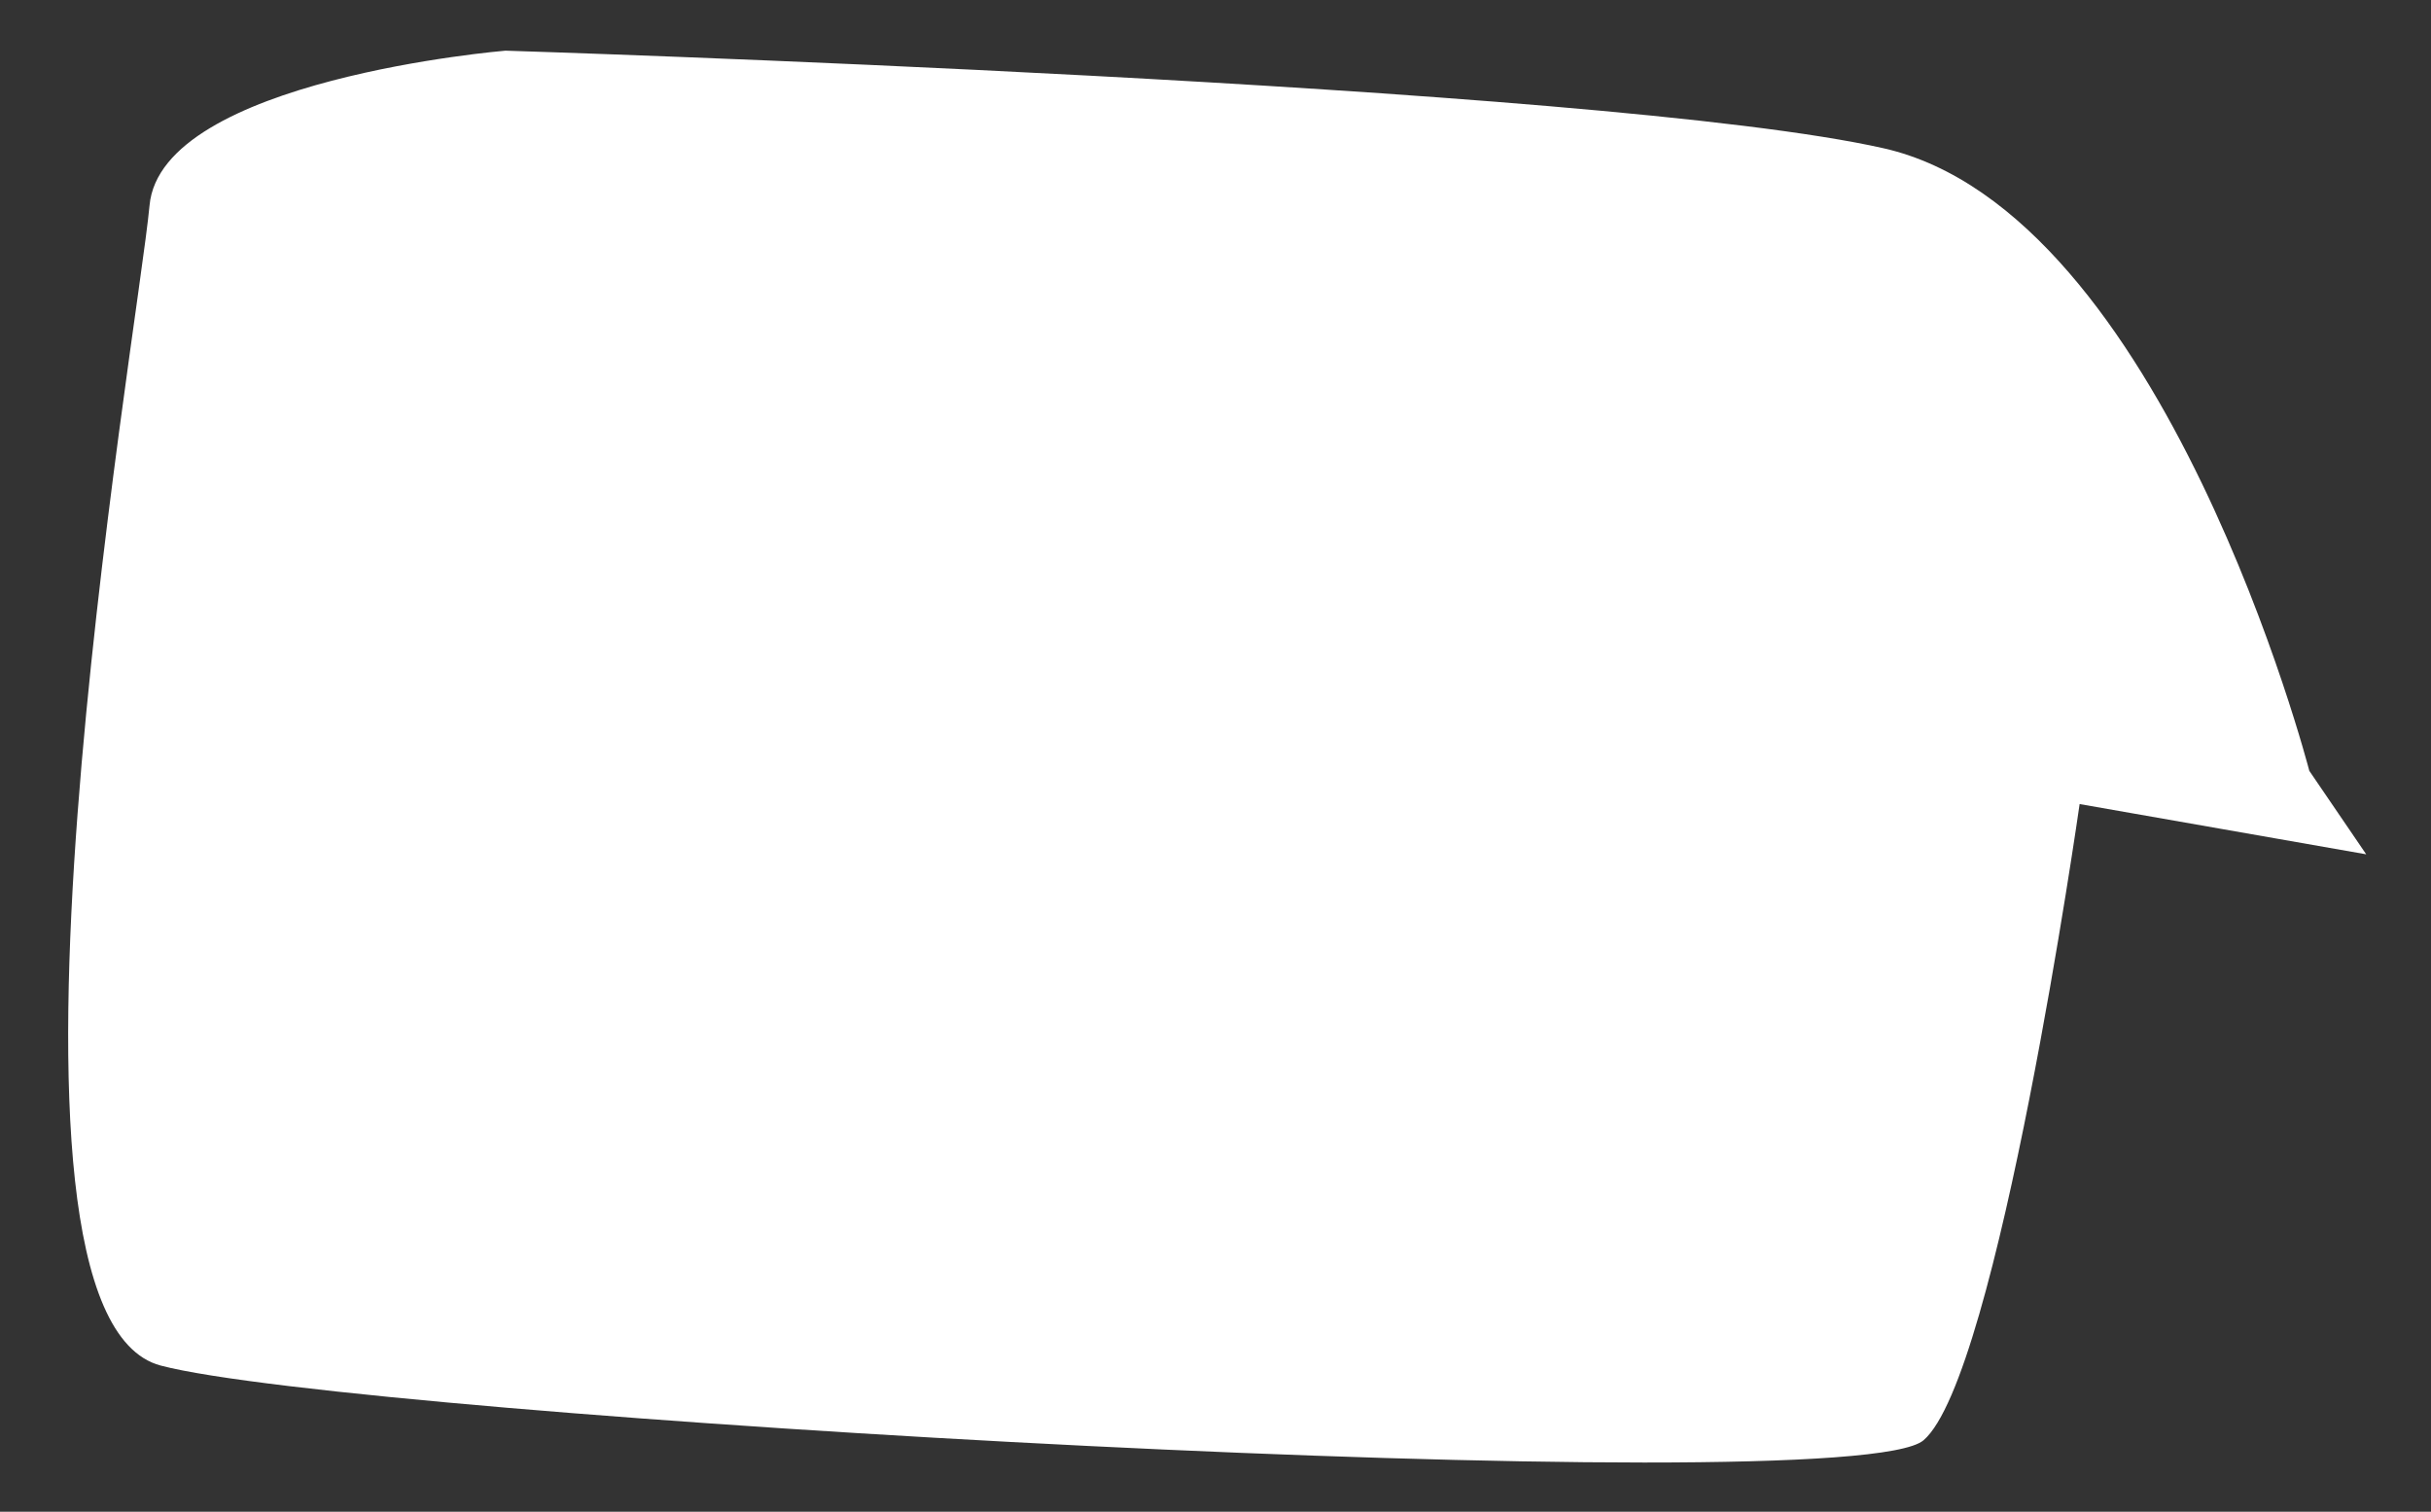
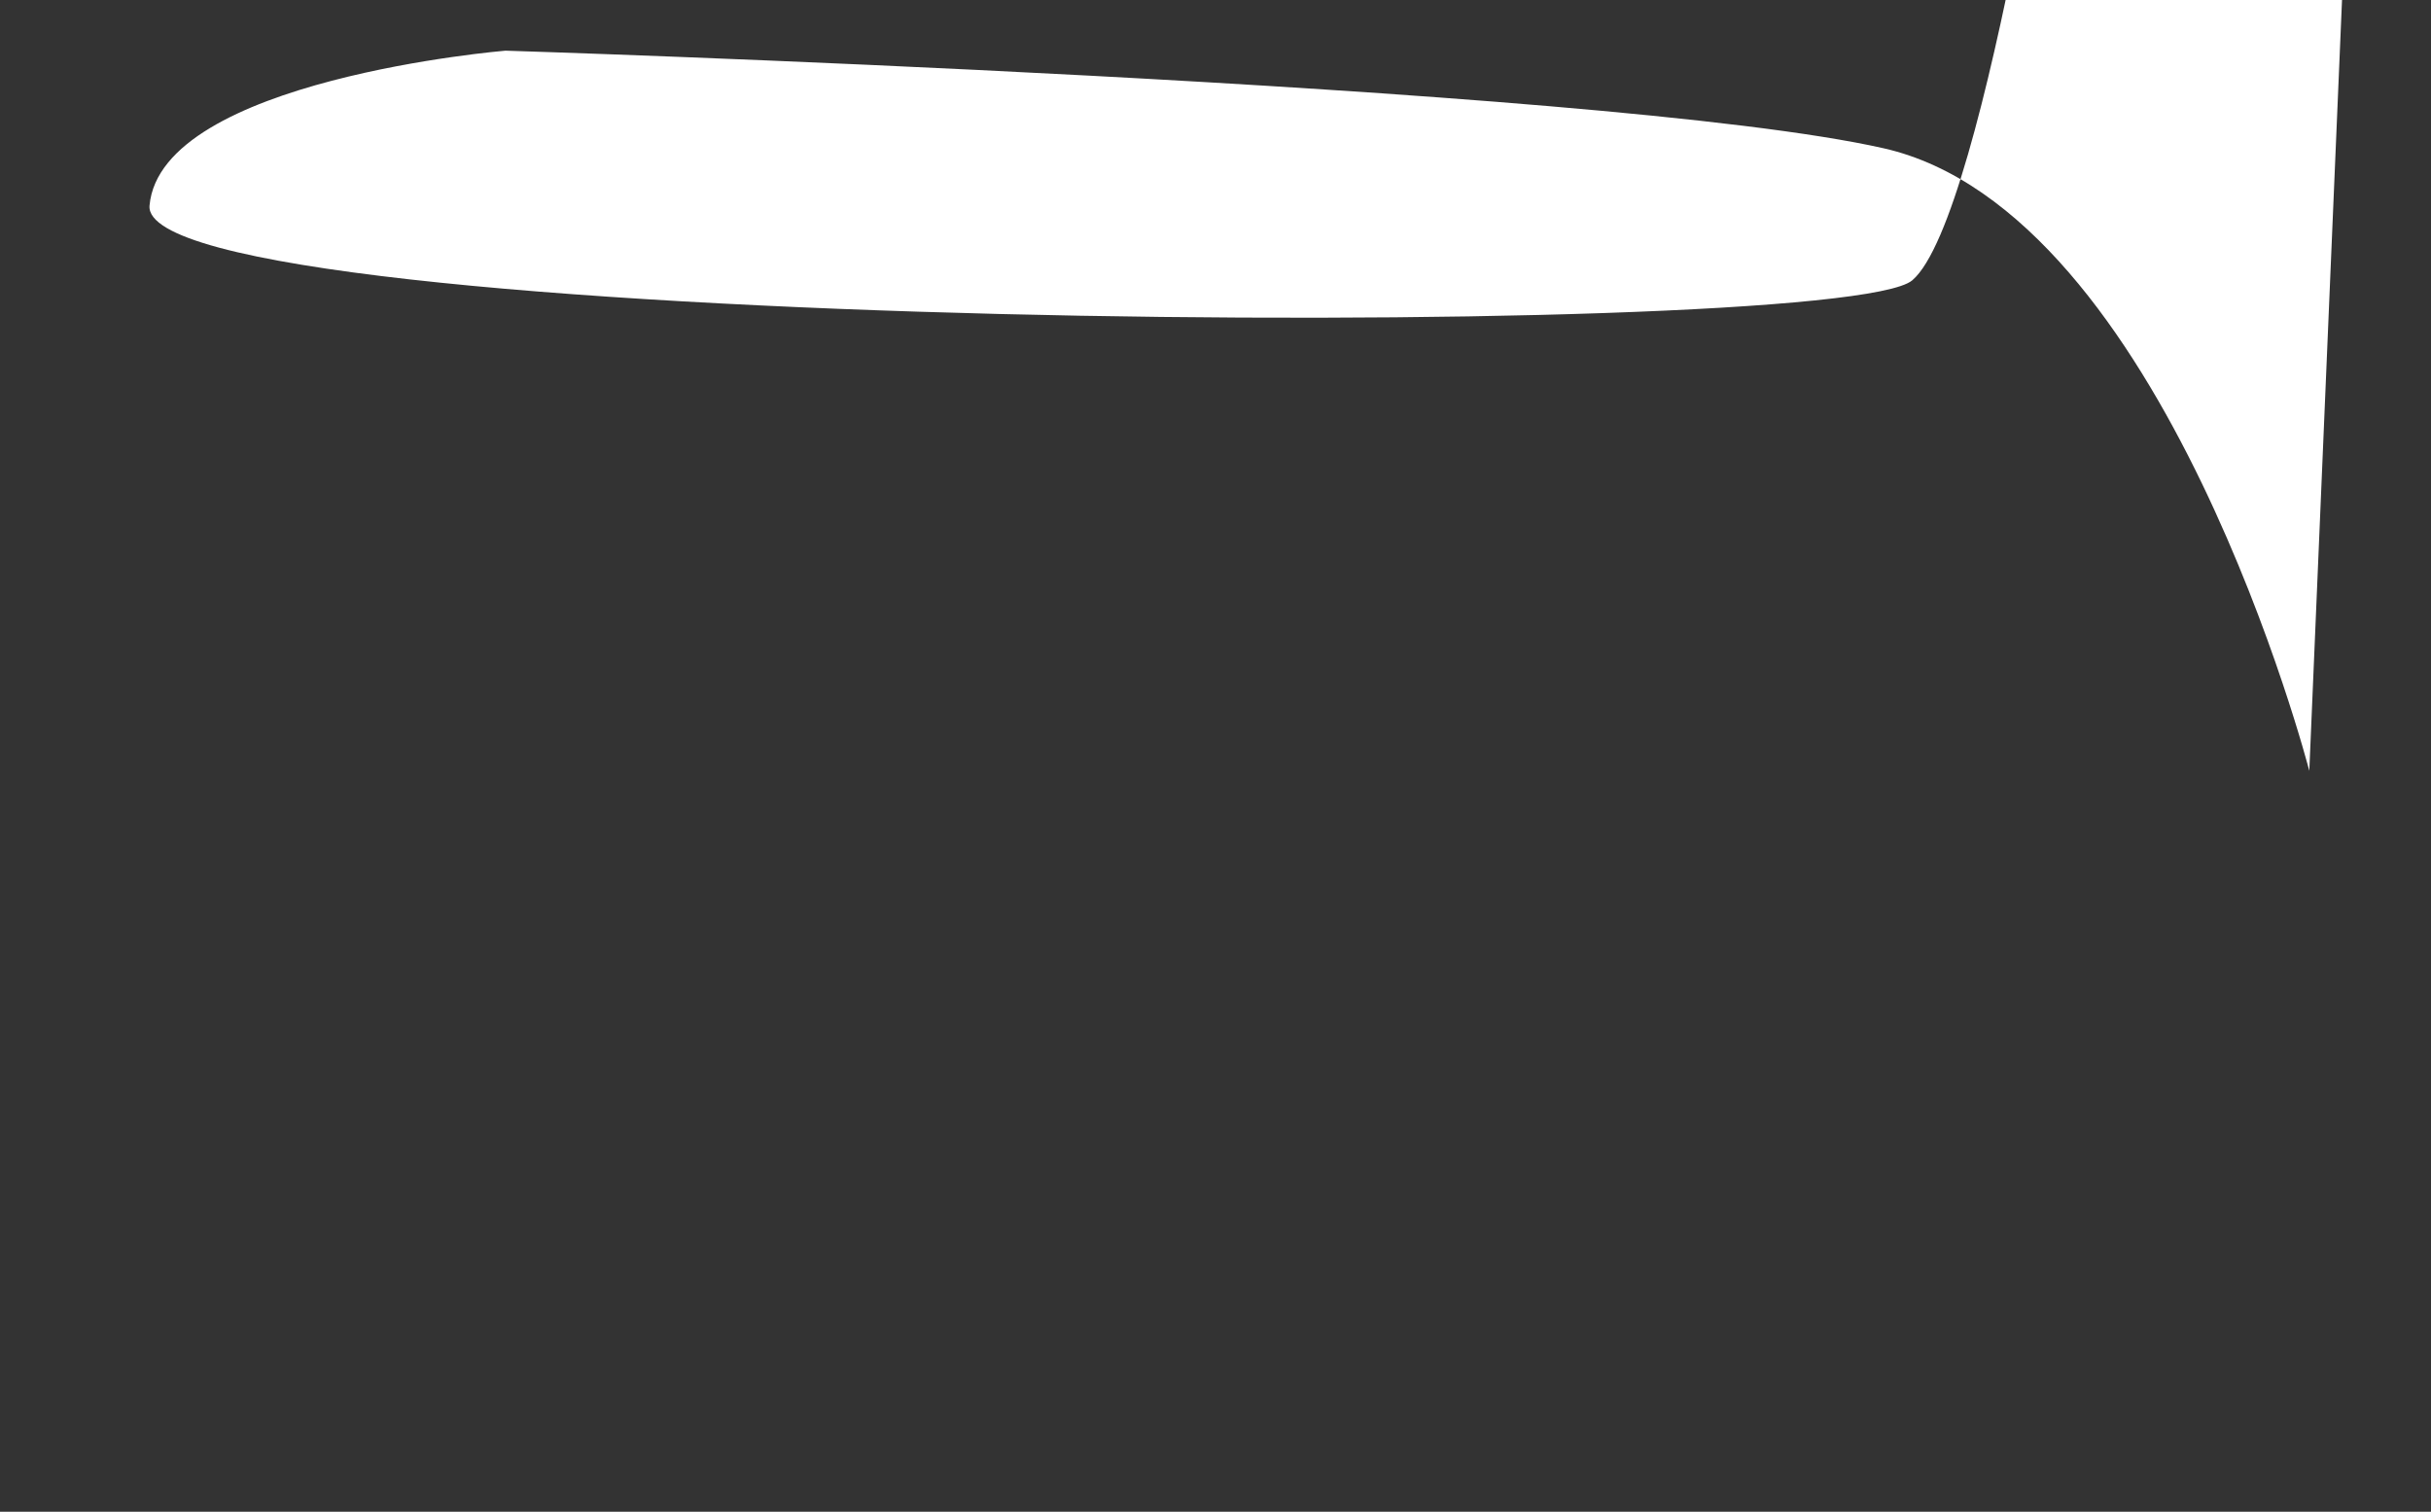
<svg xmlns="http://www.w3.org/2000/svg" version="1.1" id="レイヤー_1" x="0px" y="0px" viewBox="0 0 585.3 364" style="enable-background:new 0 0 585.3 364;" xml:space="preserve">
  <rect x="0" y="0" width="585.3" height="364" fill="#333333" stroke="none" />
  <style type="text/css">
	.st0{fill:#FFFFFF;}
</style>
-   <path class="st0" d="M556,185.6c0,0-34.8-134.6-102.5-149.9S121.7,12.2,121.7,12.2s-83,6.9-85.7,37.3C33.2,80-8.3,316.4,38.7,328.8  s406.5,33.2,424.4,18s37.6-153.2,37.6-153.2l69,12.1L556,185.6z" />
+   <path class="st0" d="M556,185.6c0,0-34.8-134.6-102.5-149.9S121.7,12.2,121.7,12.2s-83,6.9-85.7,37.3s406.5,33.2,424.4,18s37.6-153.2,37.6-153.2l69,12.1L556,185.6z" />
</svg>